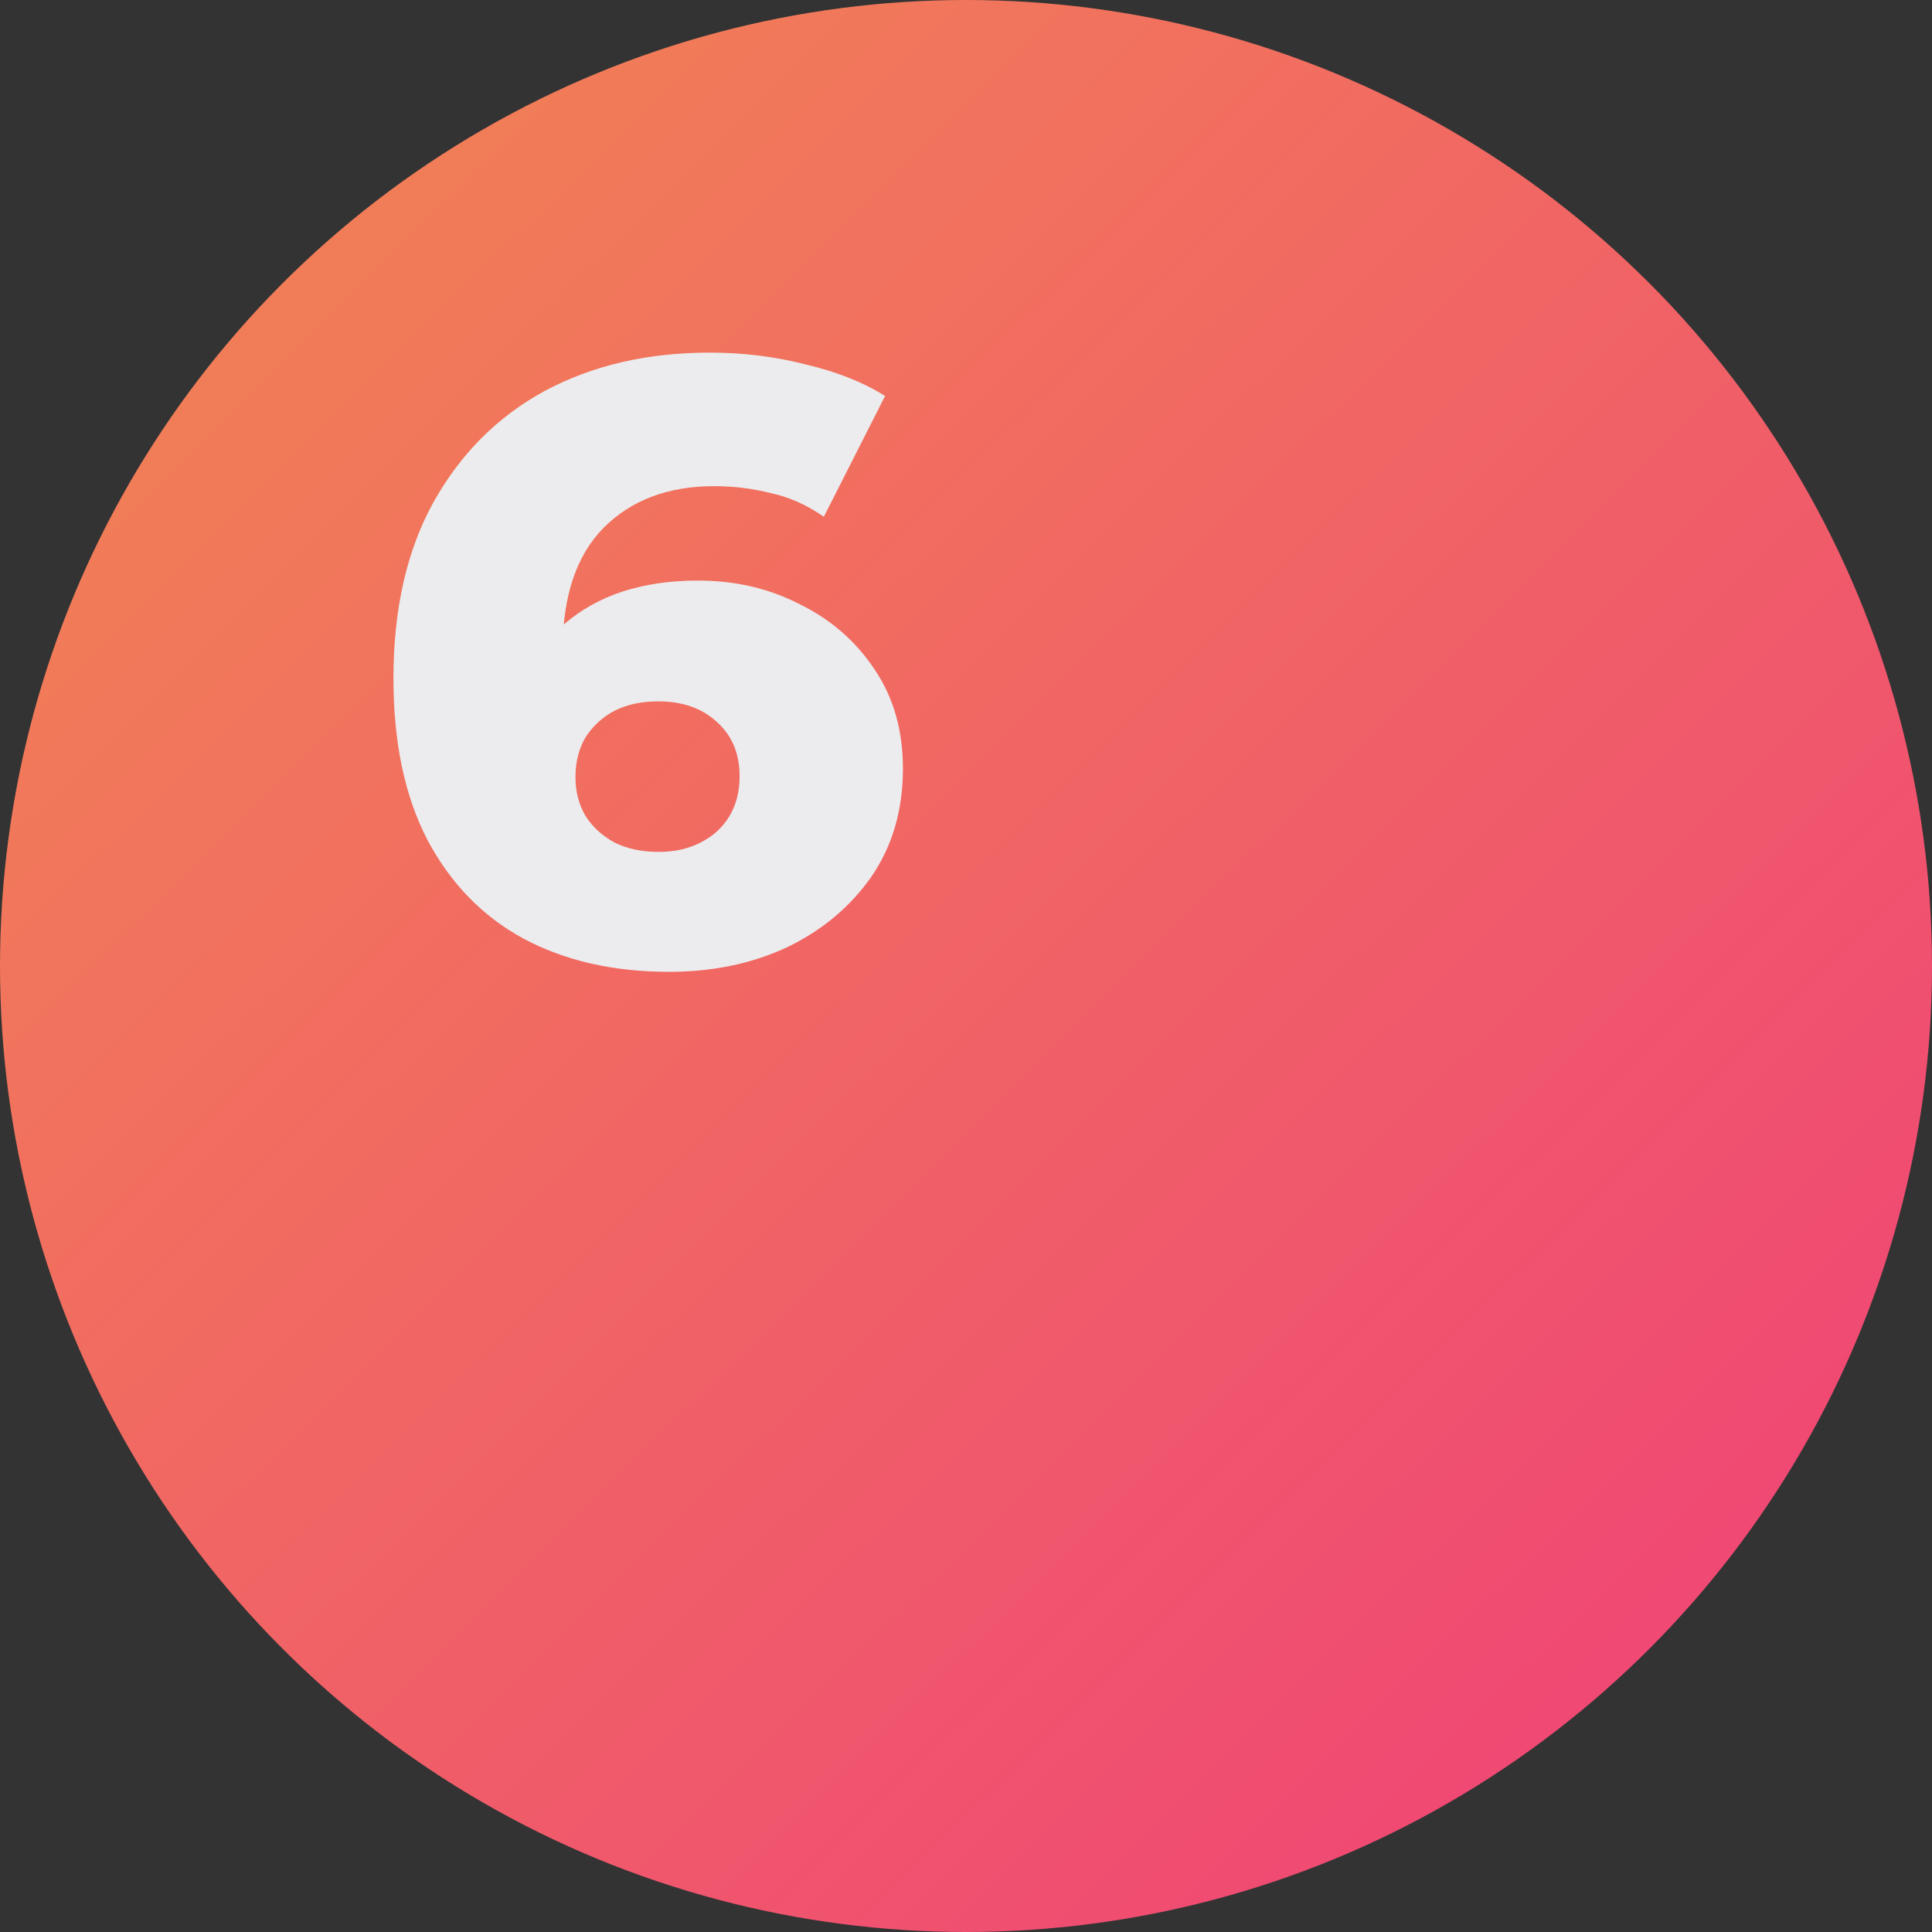
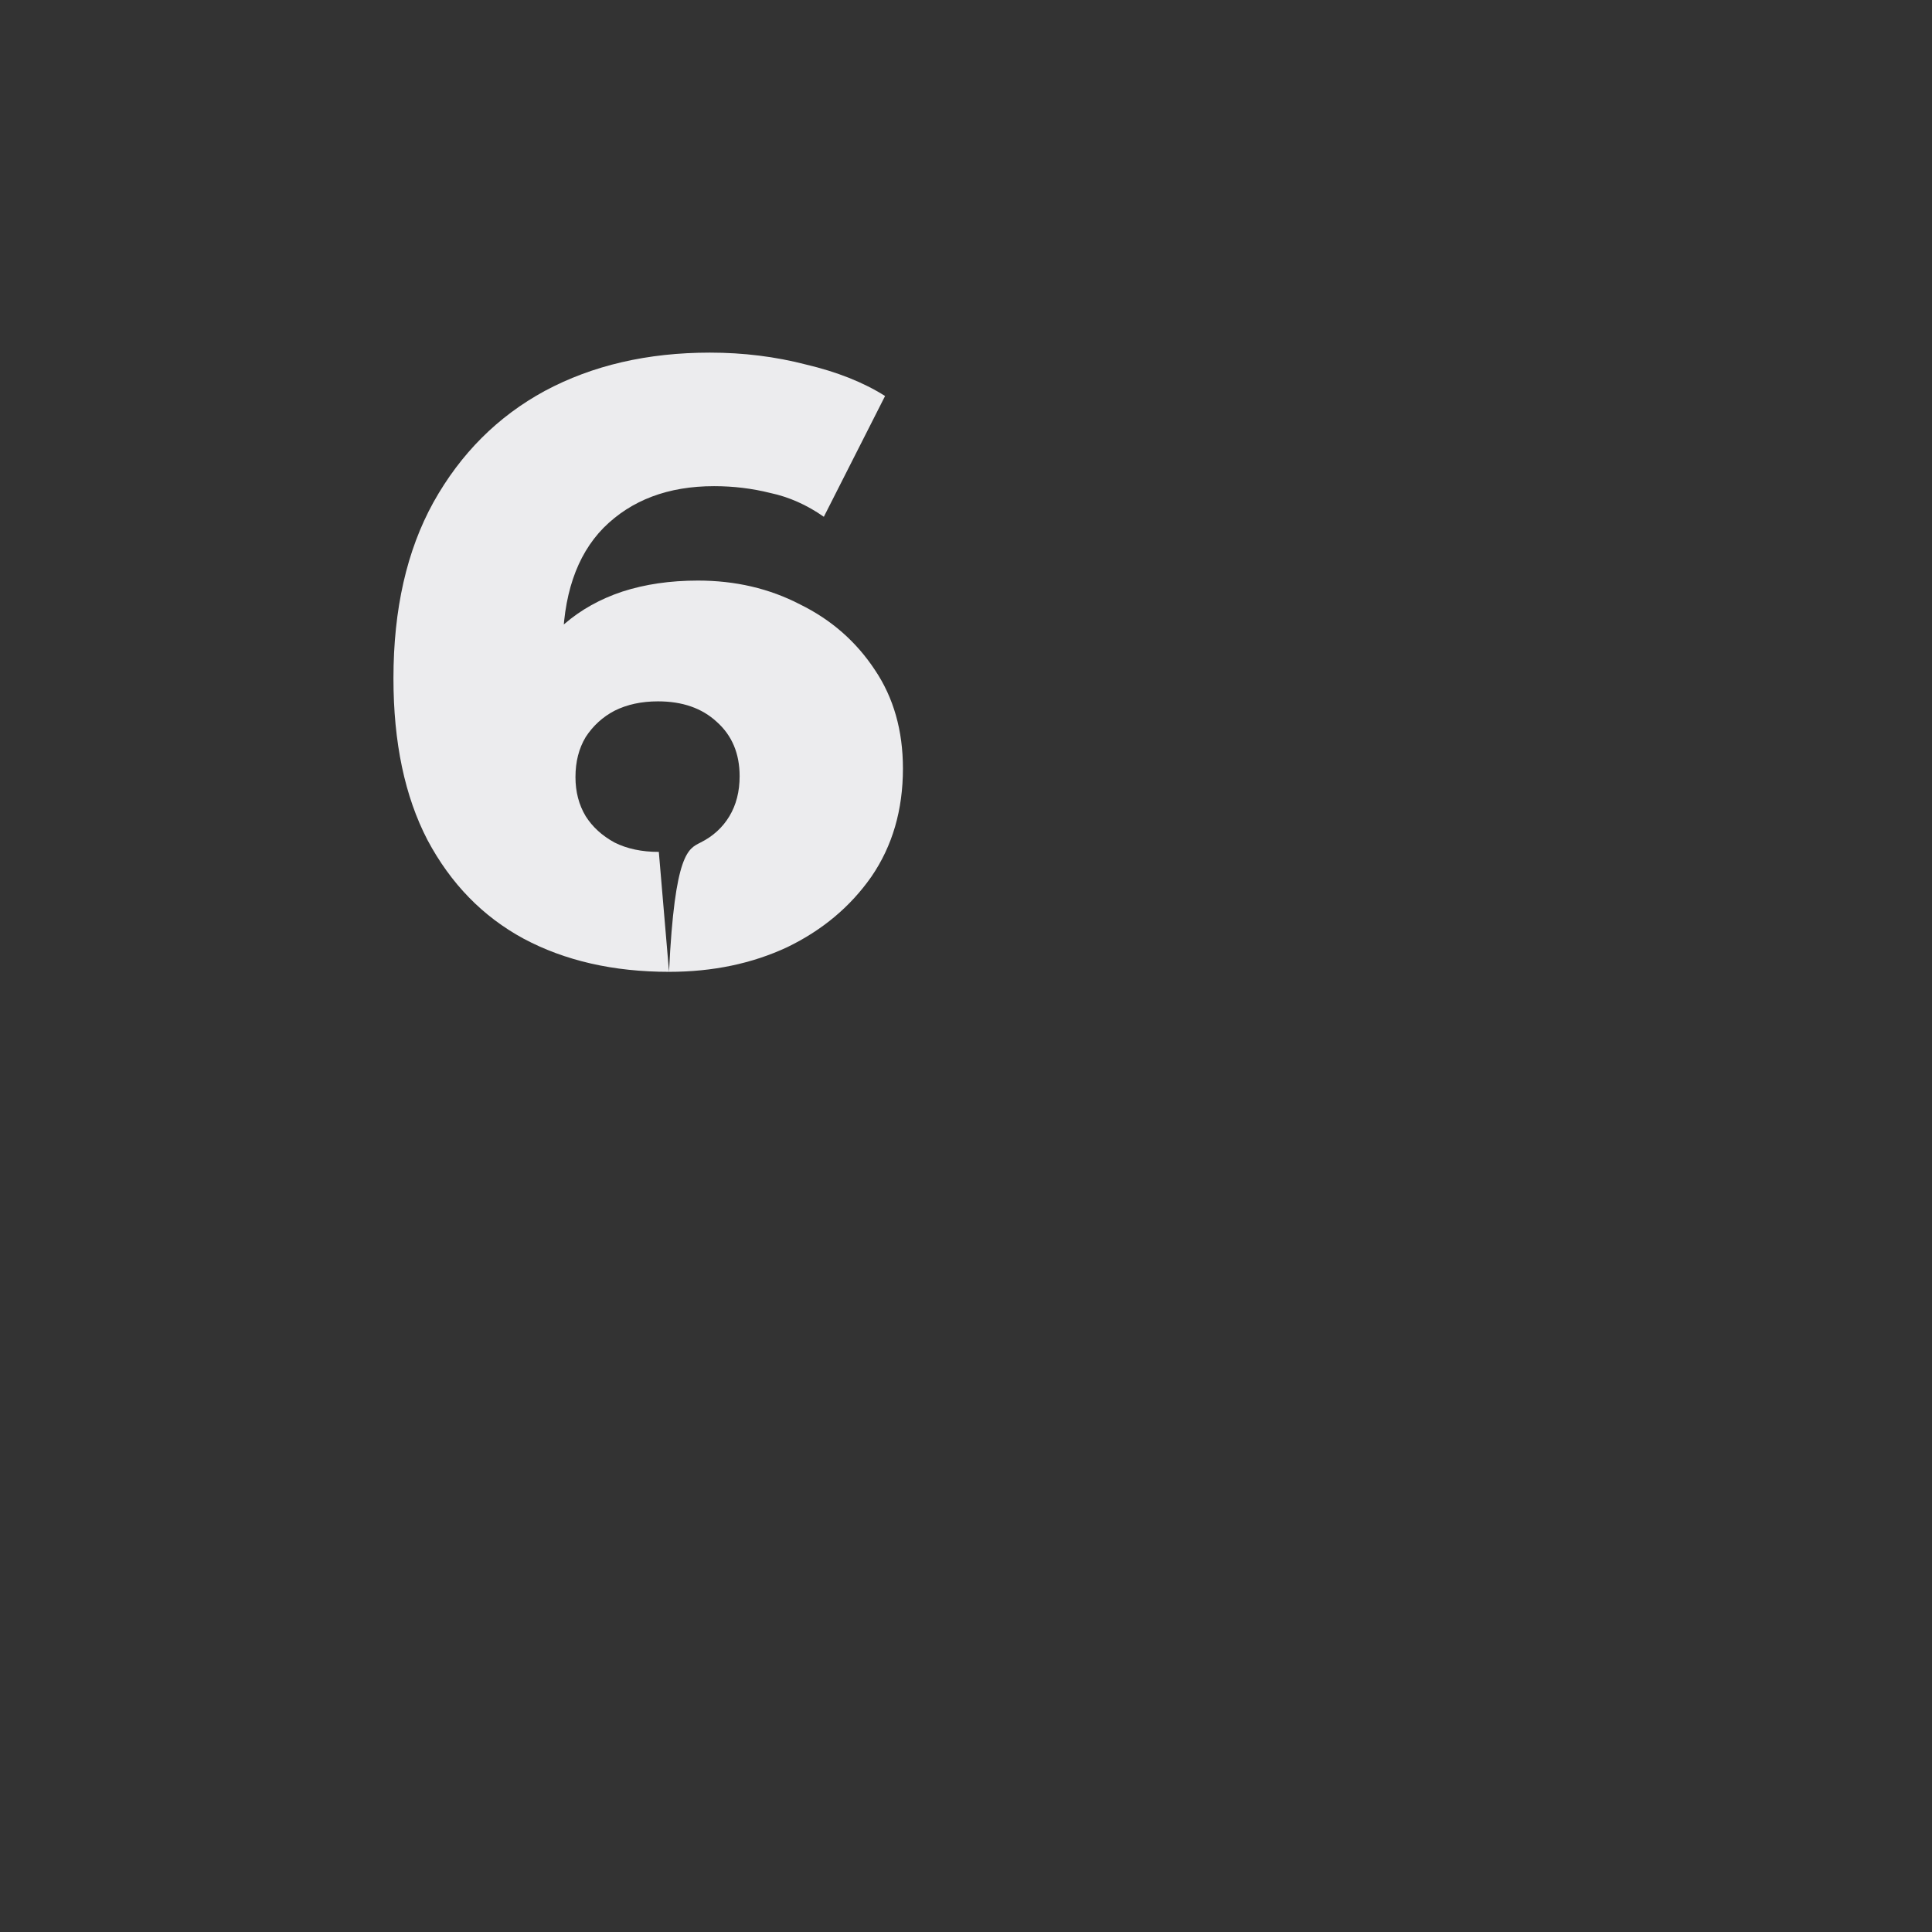
<svg xmlns="http://www.w3.org/2000/svg" width="159" height="159" viewBox="0 0 159 159" fill="none">
  <rect x="0" y="0" width="159" height="159" fill="#333333" stroke="none" />
-   <circle cx="79.5" cy="79.5" r="79.5" fill="url(#paint0_linear_161_19)" />
-   <path d="M55.06 79.98C50.487 79.98 46.497 79.07 43.09 77.25C39.73 75.43 37.093 72.723 35.18 69.13C33.313 65.537 32.38 61.103 32.38 55.83C32.38 50.137 33.477 45.307 35.67 41.34C37.91 37.327 40.967 34.27 44.84 32.17C48.76 30.07 53.287 29.02 58.42 29.02C61.173 29.02 63.81 29.347 66.33 30C68.897 30.607 71.067 31.47 72.84 32.59L67.8 42.53C66.4 41.55 64.93 40.897 63.39 40.57C61.897 40.197 60.357 40.01 58.77 40.01C54.99 40.01 51.957 41.153 49.67 43.44C47.43 45.727 46.31 49.063 46.31 53.45C46.31 54.243 46.31 55.083 46.31 55.97C46.357 56.81 46.45 57.673 46.59 58.56L43.09 55.69C44.023 53.963 45.143 52.517 46.45 51.35C47.803 50.183 49.39 49.297 51.21 48.69C53.077 48.083 55.153 47.78 57.44 47.78C60.52 47.78 63.32 48.433 65.84 49.74C68.407 51 70.46 52.797 72 55.13C73.54 57.417 74.31 60.123 74.31 63.25C74.31 66.657 73.447 69.62 71.72 72.14C69.993 74.613 67.683 76.55 64.79 77.95C61.897 79.303 58.653 79.98 55.06 79.98ZM54.22 70.11C55.527 70.11 56.67 69.853 57.65 69.34C58.677 68.827 59.47 68.103 60.03 67.17C60.59 66.237 60.87 65.14 60.87 63.88C60.87 62.013 60.24 60.52 58.98 59.4C57.767 58.28 56.157 57.72 54.15 57.72C52.797 57.72 51.607 57.977 50.58 58.49C49.6 59.003 48.807 59.727 48.2 60.66C47.64 61.593 47.36 62.69 47.36 63.95C47.36 65.163 47.64 66.237 48.2 67.17C48.76 68.057 49.553 68.78 50.58 69.34C51.607 69.853 52.82 70.11 54.22 70.11Z" fill="#ECECEE" />
+   <path d="M55.06 79.98C50.487 79.98 46.497 79.07 43.09 77.25C39.73 75.43 37.093 72.723 35.18 69.13C33.313 65.537 32.38 61.103 32.38 55.83C32.38 50.137 33.477 45.307 35.67 41.34C37.91 37.327 40.967 34.27 44.84 32.17C48.76 30.07 53.287 29.02 58.42 29.02C61.173 29.02 63.81 29.347 66.33 30C68.897 30.607 71.067 31.47 72.84 32.59L67.8 42.53C66.4 41.55 64.93 40.897 63.39 40.57C61.897 40.197 60.357 40.01 58.77 40.01C54.99 40.01 51.957 41.153 49.67 43.44C47.43 45.727 46.31 49.063 46.31 53.45C46.31 54.243 46.31 55.083 46.31 55.97C46.357 56.81 46.45 57.673 46.59 58.56L43.09 55.69C44.023 53.963 45.143 52.517 46.45 51.35C47.803 50.183 49.39 49.297 51.21 48.69C53.077 48.083 55.153 47.78 57.44 47.78C60.52 47.78 63.32 48.433 65.84 49.74C68.407 51 70.46 52.797 72 55.13C73.54 57.417 74.31 60.123 74.31 63.25C74.31 66.657 73.447 69.62 71.72 72.14C69.993 74.613 67.683 76.55 64.79 77.95C61.897 79.303 58.653 79.98 55.06 79.98ZC55.527 70.11 56.67 69.853 57.65 69.34C58.677 68.827 59.47 68.103 60.03 67.17C60.59 66.237 60.87 65.14 60.87 63.88C60.87 62.013 60.24 60.52 58.98 59.4C57.767 58.28 56.157 57.72 54.15 57.72C52.797 57.72 51.607 57.977 50.58 58.49C49.6 59.003 48.807 59.727 48.2 60.66C47.64 61.593 47.36 62.69 47.36 63.95C47.36 65.163 47.64 66.237 48.2 67.17C48.76 68.057 49.553 68.78 50.58 69.34C51.607 69.853 52.82 70.11 54.22 70.11Z" fill="#ECECEE" />
  <defs>
    <linearGradient id="paint0_linear_161_19" x1="24.5" y1="18" x2="139.125" y2="134.355" gradientUnits="userSpaceOnUse">
      <stop stop-color="#F17E57" />
      <stop offset="1" stop-color="#F04874" />
    </linearGradient>
  </defs>
</svg>